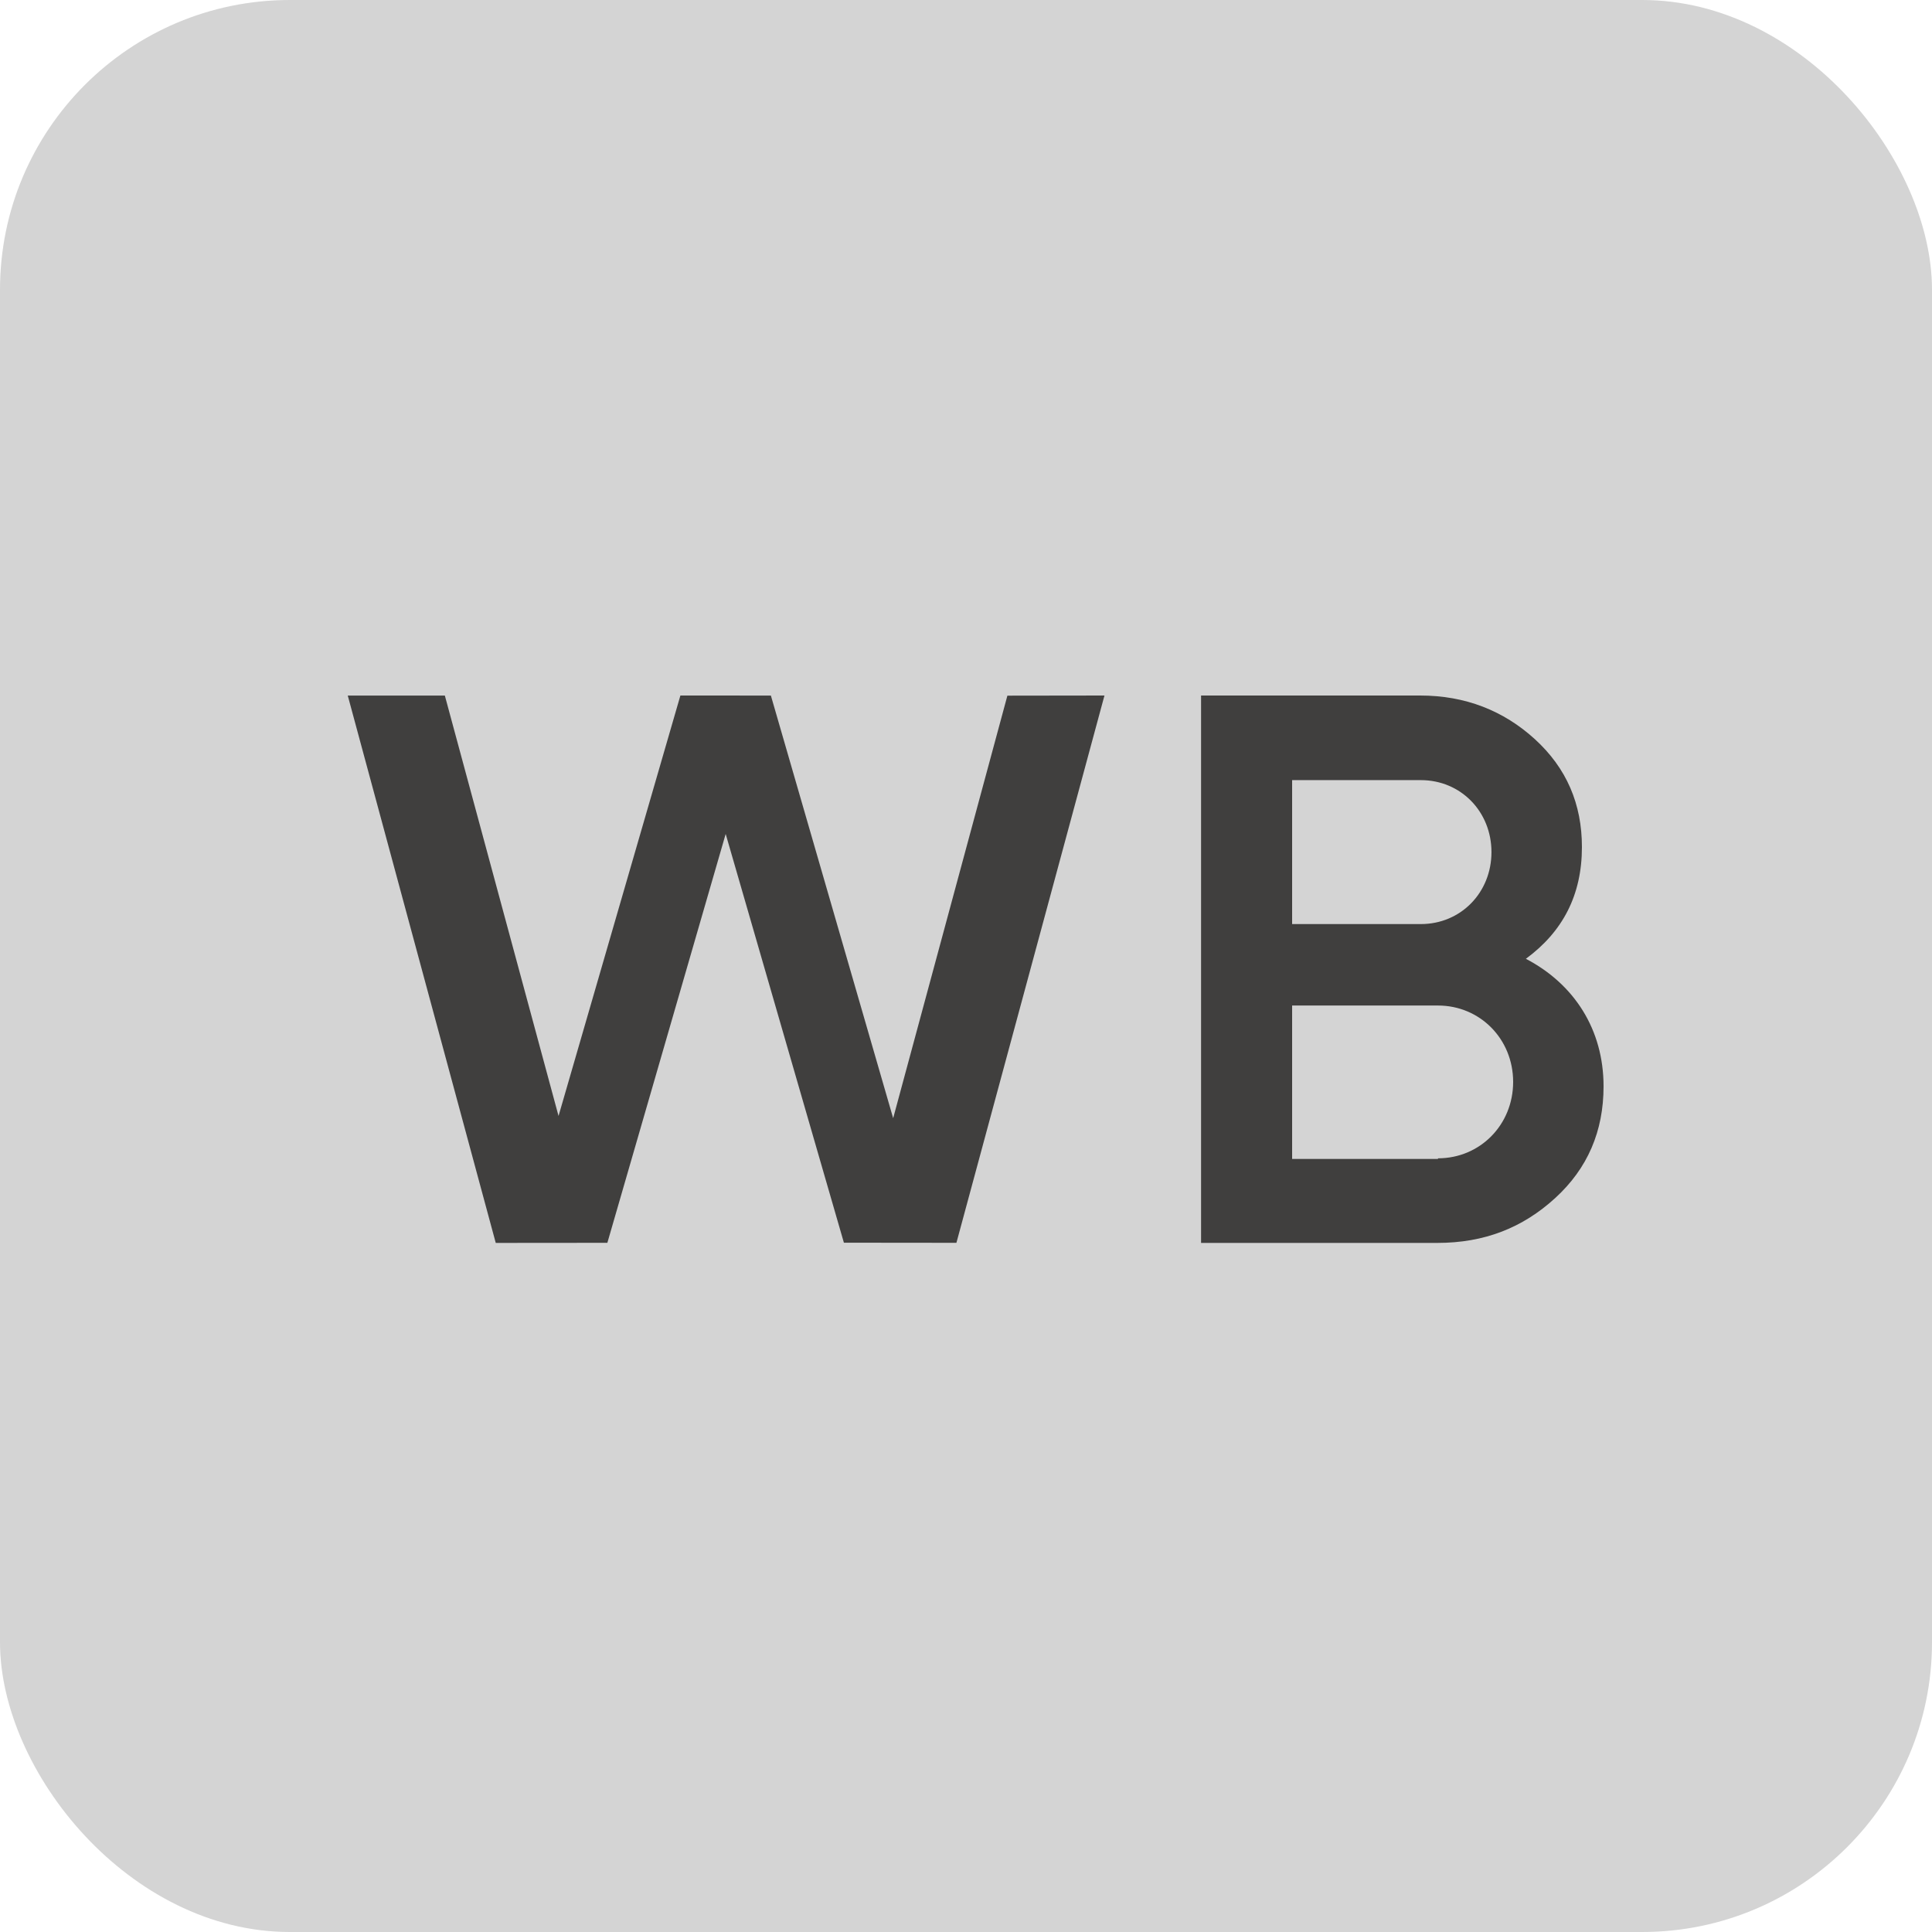
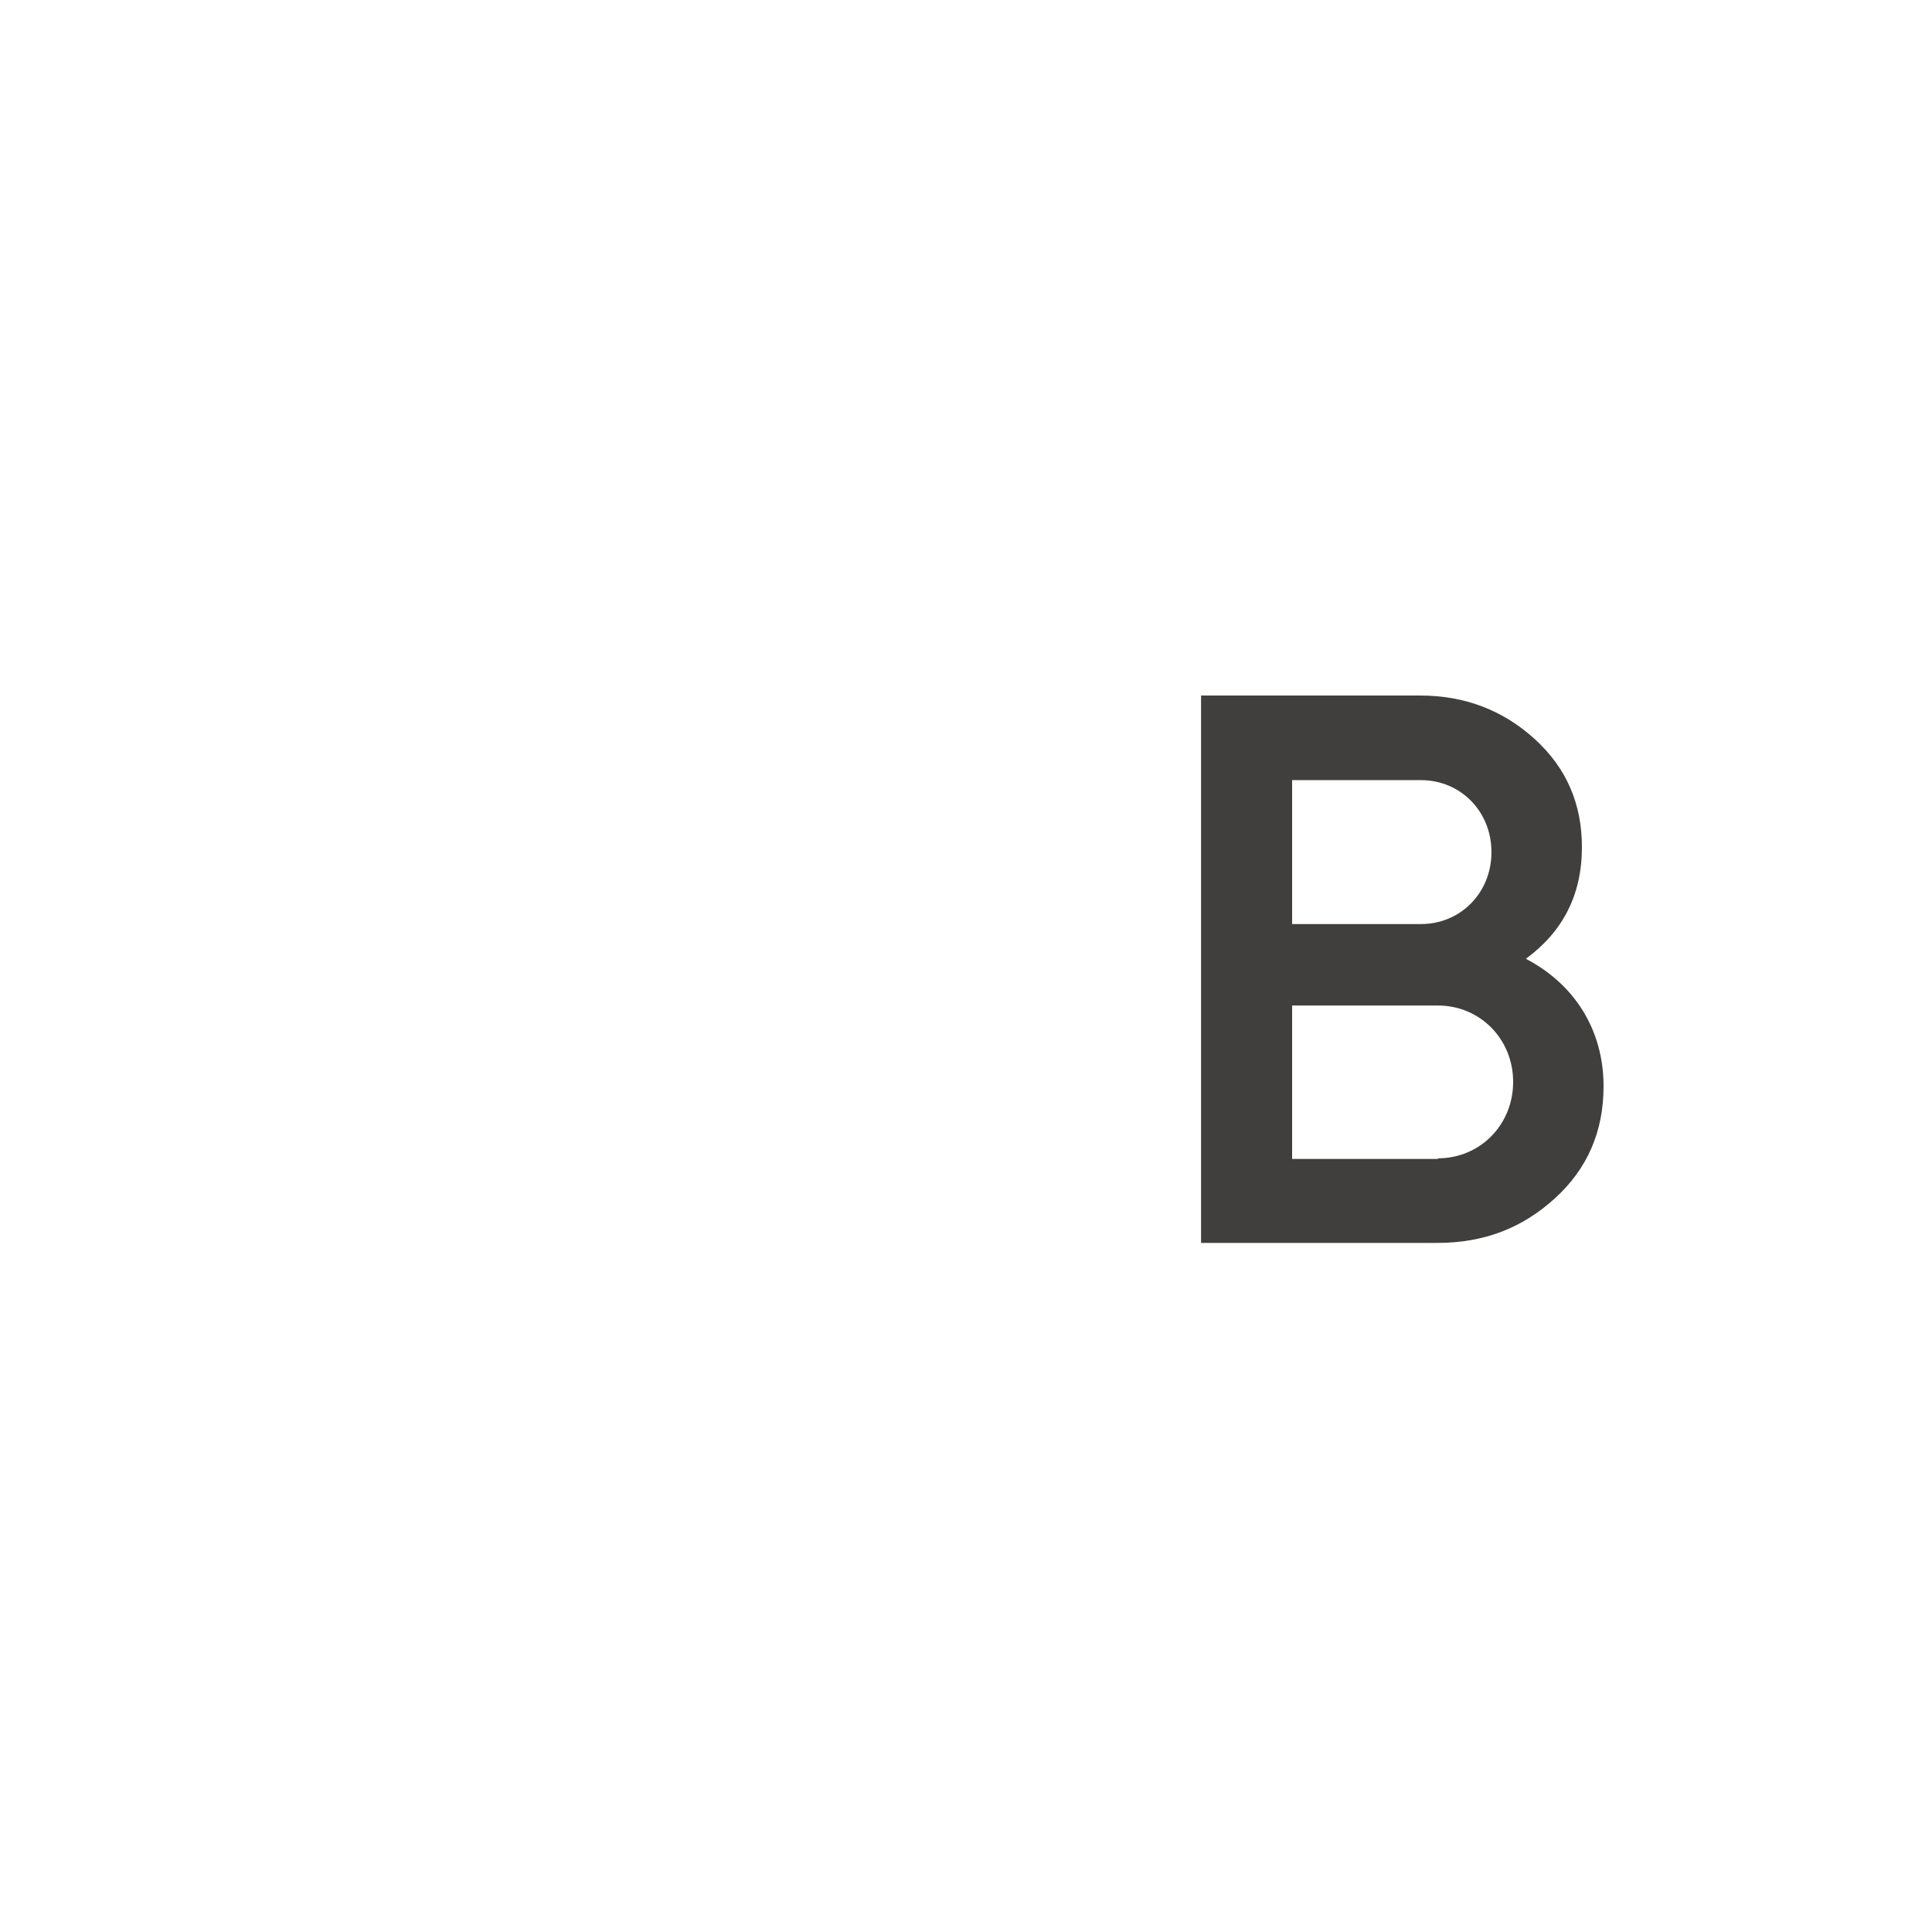
<svg xmlns="http://www.w3.org/2000/svg" width="100" height="100" viewBox="0 0 100 100" fill="none">
-   <rect width="100" height="100" rx="15" fill="#D4D4D4" />
-   <path d="M25.66 64.333L18 36.002H23.025L28.91 57.762L35.217 36L39.901 36.002L46.23 57.877L52.142 36.007L57.167 36L49.504 64.328L43.68 64.322L37.561 43.165L31.437 64.328L25.66 64.333Z" fill="#403F3E" />
  <path d="M83 56.229C83 58.549 82.177 60.477 80.495 62.013C78.814 63.549 76.836 64.333 74.397 64.333H62.167V36H73.507C75.847 36 77.824 36.784 79.44 38.255C81.089 39.758 81.88 41.621 81.88 43.843C81.88 46.327 80.89 48.222 78.979 49.627C81.484 50.935 83 53.288 83 56.229ZM66.88 40.379V47.83H73.539C75.616 47.83 77.198 46.196 77.198 44.105C77.198 42.013 75.616 40.379 73.539 40.379H66.88ZM74.429 59.954C76.605 59.954 78.32 58.222 78.32 56C78.32 53.778 76.605 52.046 74.429 52.046H66.88V59.987H74.429V59.954Z" fill="#403F3E" />
</svg>